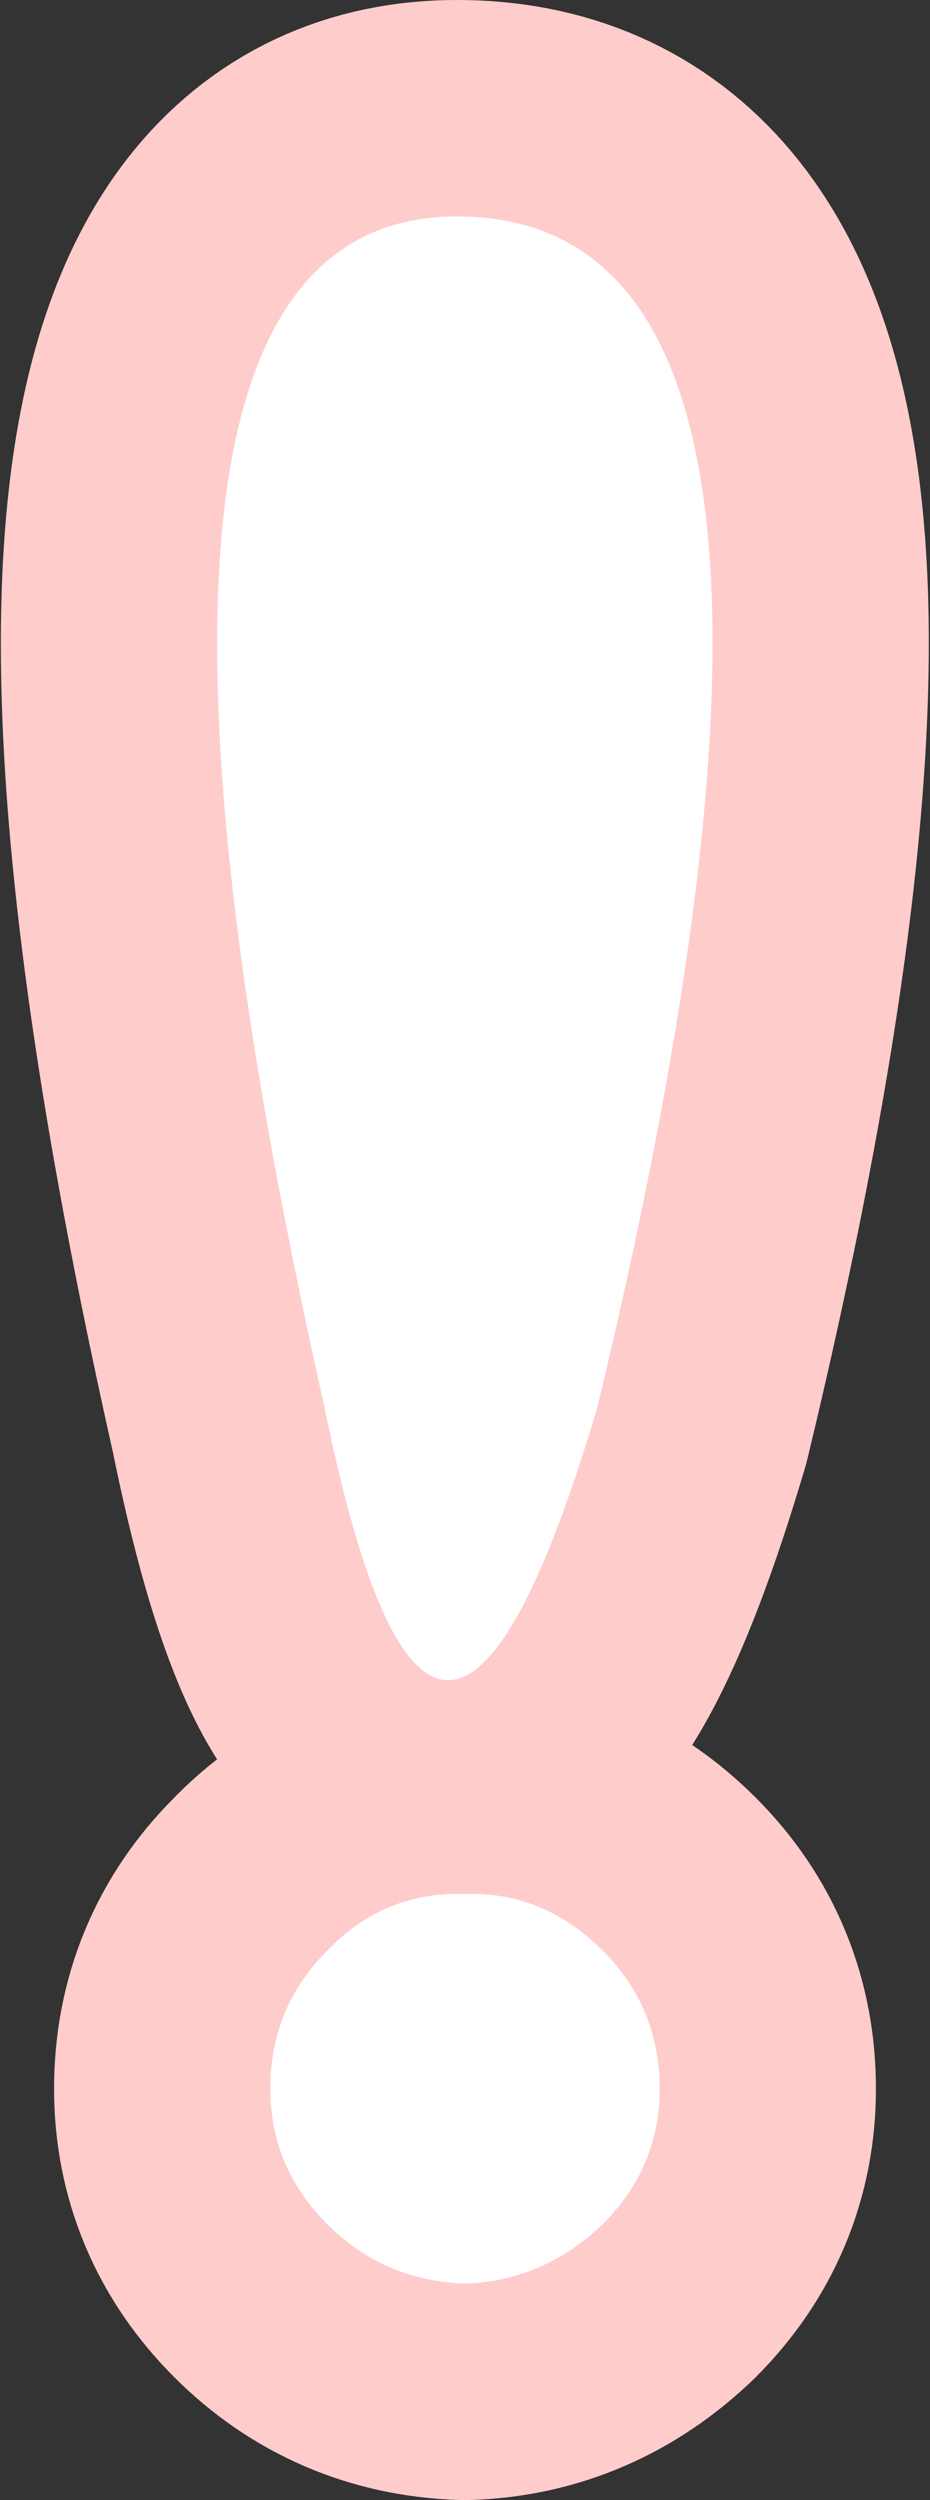
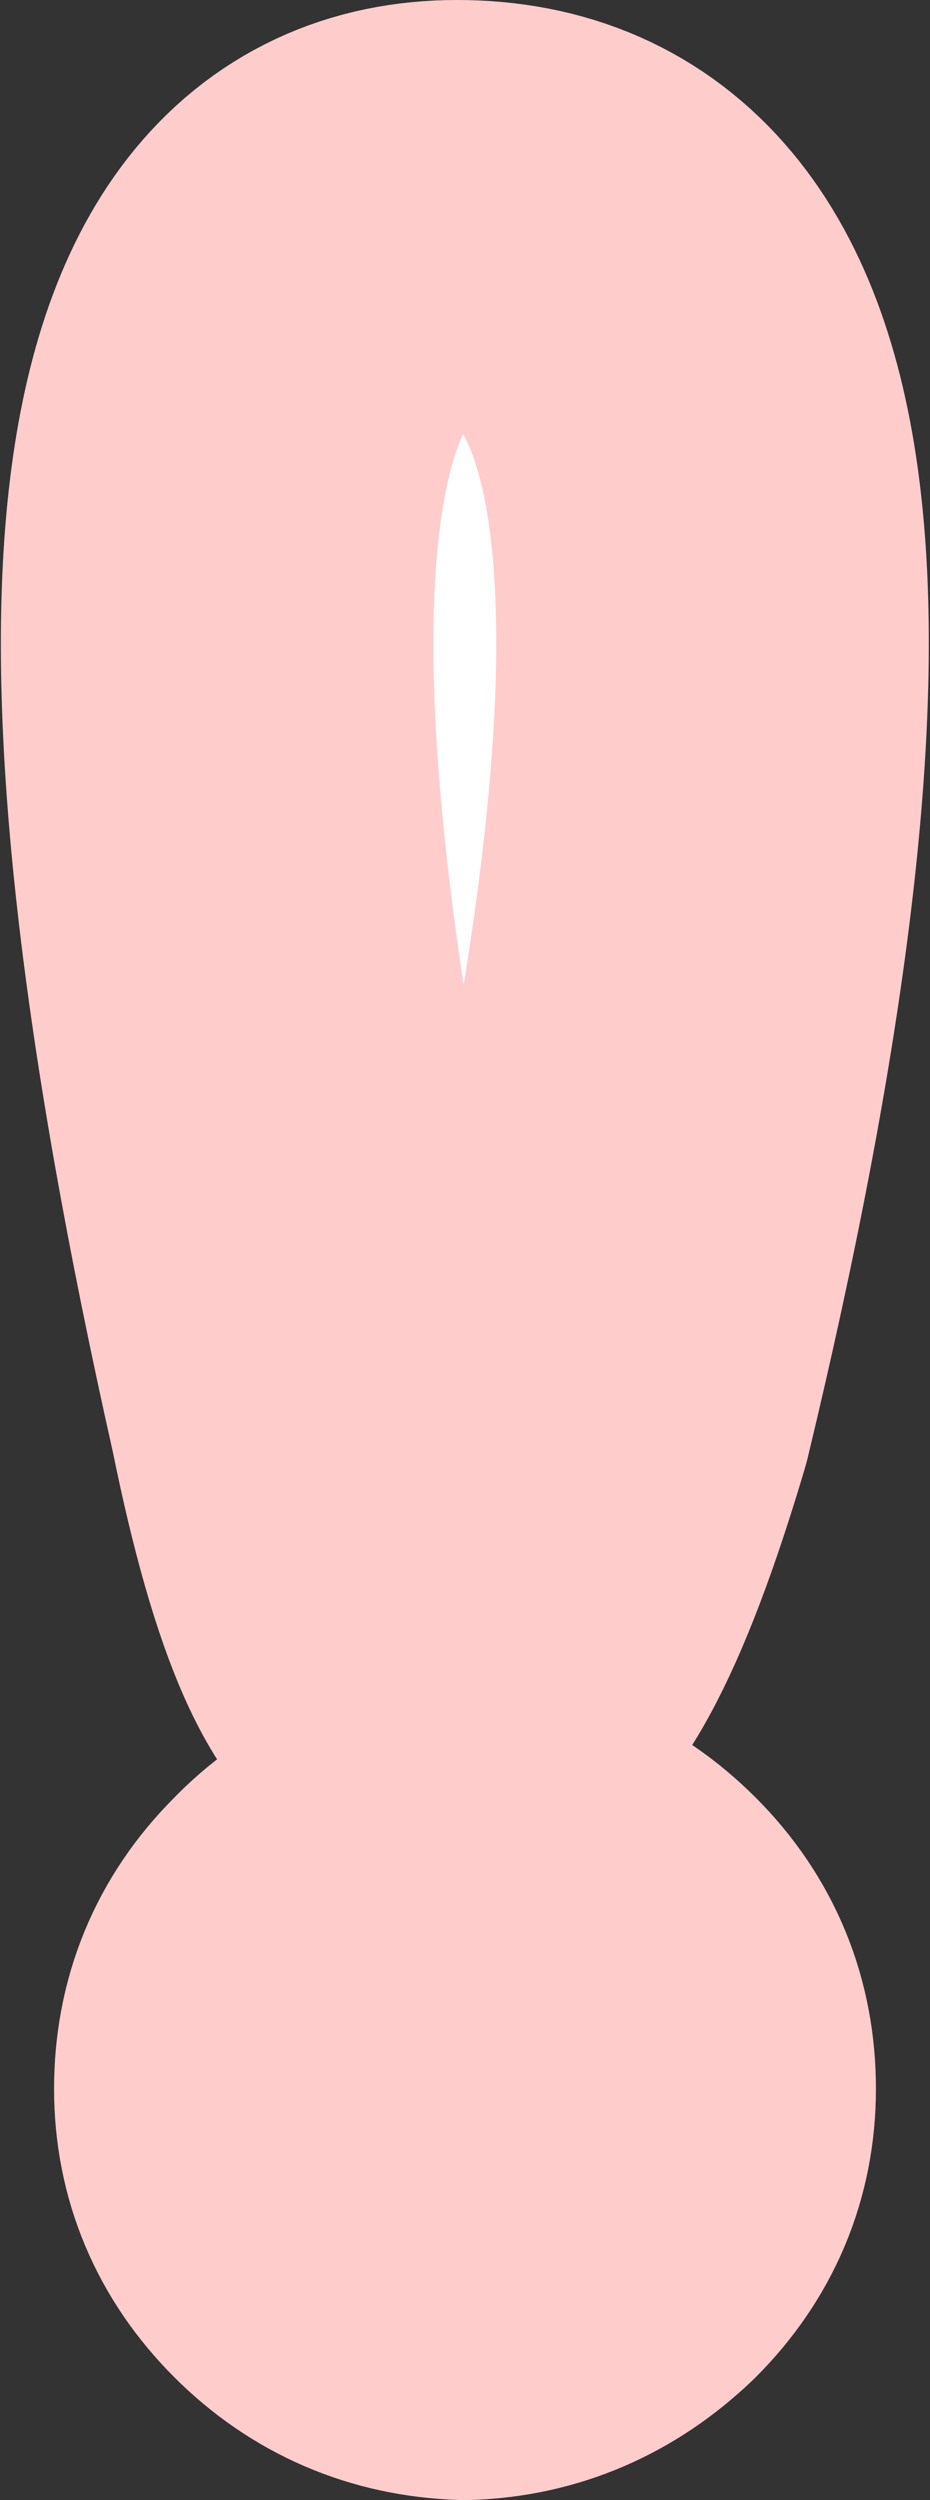
<svg xmlns="http://www.w3.org/2000/svg" height="46.2px" width="17.2px">
  <rect width="100%" height="100%" fill="#333333" stroke="none" />
  <g transform="matrix(1.0, 0.0, 0.0, 1.0, 4.0, 4.0)">
    <path d="M2.0 22.0 Q-2.95 0.0 4.45 0.0 12.35 0.0 7.05 22.0 4.05 32.1 2.0 22.0 M7.15 32.05 Q8.2 33.1 8.2 34.6 8.2 36.05 7.15 37.1 6.05 38.15 4.6 38.2 3.1 38.15 2.05 37.1 1.0 36.05 1.0 34.6 1.0 33.1 2.05 32.05 3.1 30.95 4.6 31.0 6.05 30.95 7.15 32.05" fill="#ffffff" fill-rule="evenodd" stroke="none" />
    <path d="M2.0 22.0 Q4.05 32.1 7.05 22.0 12.35 0.0 4.45 0.0 -2.95 0.0 2.0 22.0 M7.15 32.05 Q8.2 33.1 8.2 34.6 8.2 36.05 7.15 37.1 6.05 38.15 4.6 38.2 3.1 38.15 2.05 37.1 1.0 36.05 1.0 34.6 1.0 33.1 2.05 32.05 3.1 30.95 4.6 31.0 6.05 30.95 7.15 32.05" fill="none" stroke="#ffcccc" stroke-linecap="round" stroke-linejoin="round" stroke-width="8.0" />
-     <path d="M2.0 22.0 Q-2.95 0.0 4.45 0.0 12.35 0.0 7.05 22.0 4.05 32.1 2.0 22.0 M7.15 37.1 Q6.05 38.15 4.6 38.2 3.1 38.15 2.05 37.1 1.0 36.05 1.0 34.6 1.0 33.1 2.05 32.05 3.1 30.95 4.6 31.0 6.05 30.95 7.15 32.05 8.2 33.1 8.2 34.6 8.2 36.05 7.15 37.1" fill="#ffffff" fill-rule="evenodd" stroke="none" />
  </g>
</svg>